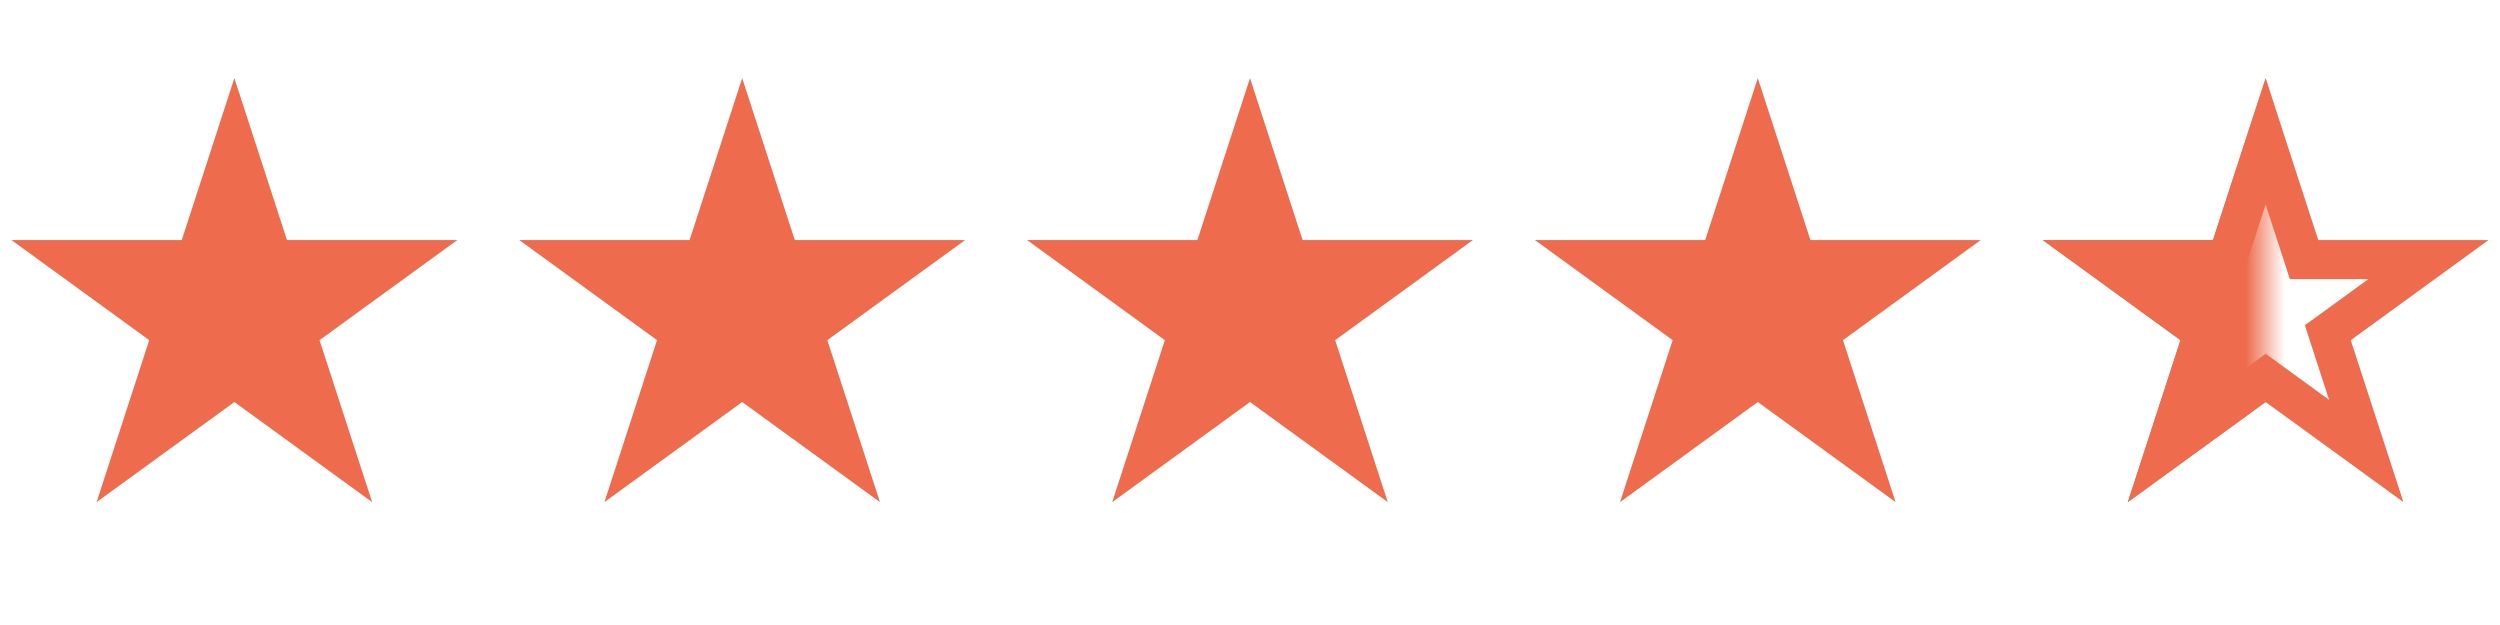
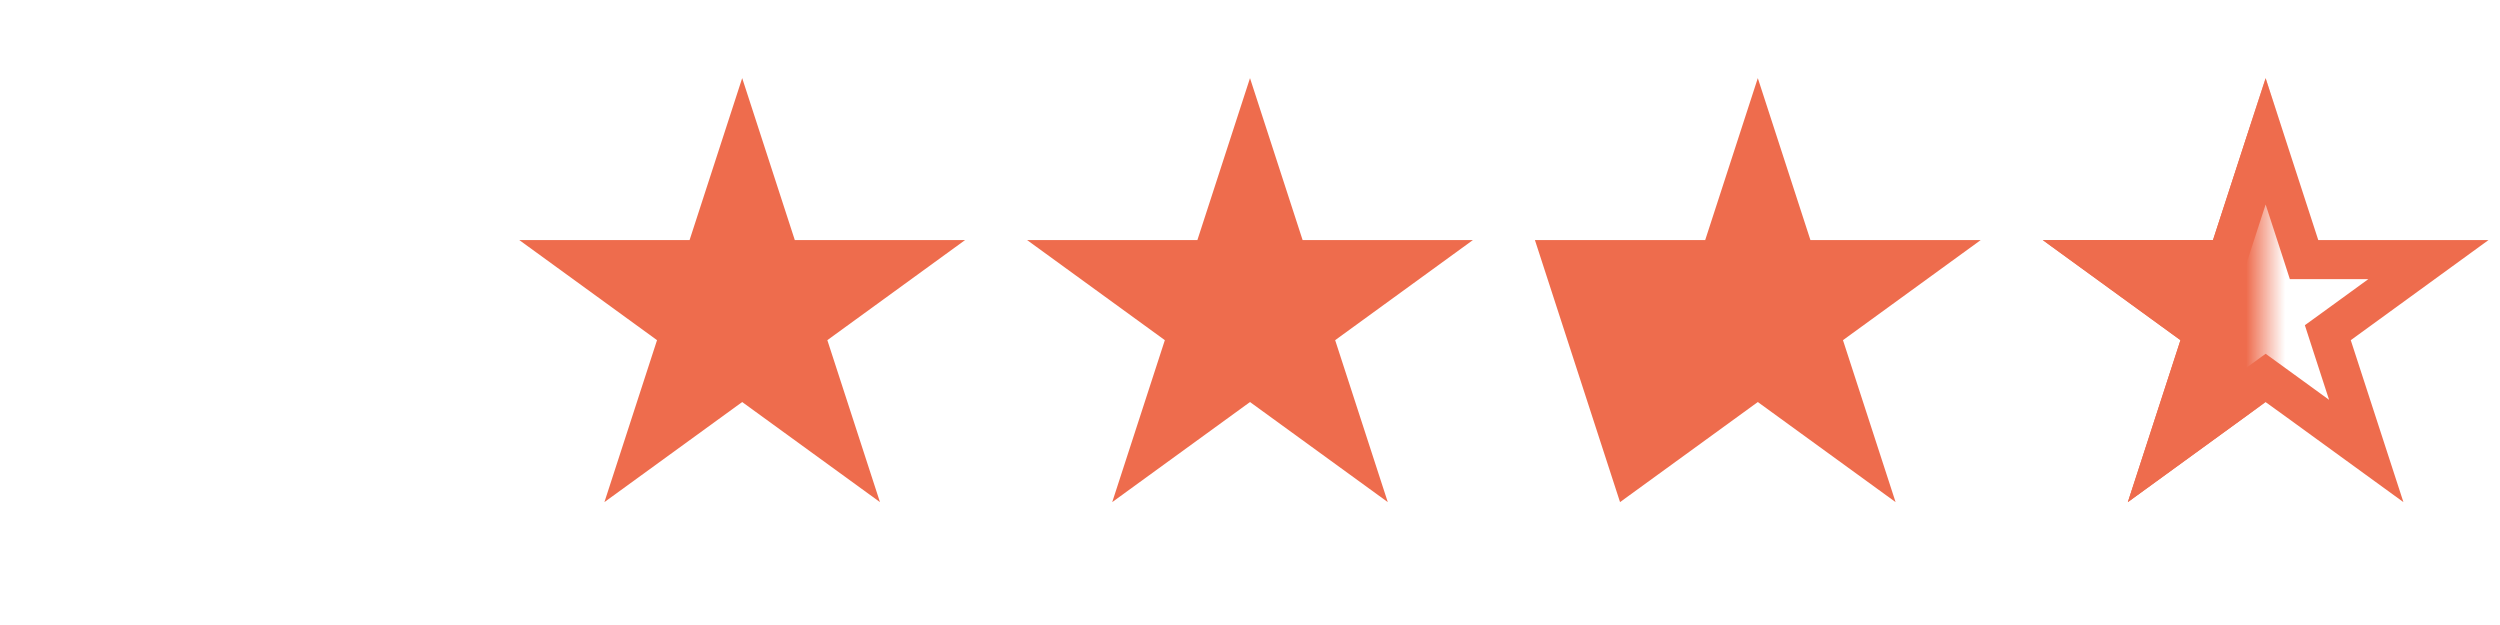
<svg xmlns="http://www.w3.org/2000/svg" width="64" height="16" viewBox="0 0 64 16" fill="none">
-   <path d="M6 2L7.347 6.146H11.706L8.18 8.708L9.527 12.854L6 10.292L2.473 12.854L3.82 8.708L0.294 6.146H4.653L6 2Z" fill="#EE6C4D" />
  <path d="M19 2L20.347 6.146H24.706L21.18 8.708L22.527 12.854L19 10.292L15.473 12.854L16.82 8.708L13.294 6.146H17.653L19 2Z" fill="#EE6C4D" />
  <path d="M32 2L33.347 6.146H37.706L34.18 8.708L35.527 12.854L32 10.292L28.473 12.854L29.82 8.708L26.294 6.146H30.653L32 2Z" fill="#EE6C4D" />
-   <path d="M45 2L46.347 6.146H50.706L47.18 8.708L48.527 12.854L45 10.292L41.473 12.854L42.82 8.708L39.294 6.146H43.653L45 2Z" fill="#EE6C4D" />
+   <path d="M45 2L46.347 6.146H50.706L47.18 8.708L48.527 12.854L45 10.292L41.473 12.854L39.294 6.146H43.653L45 2Z" fill="#EE6C4D" />
  <path d="M58 3.618L58.872 6.3L58.984 6.646H59.347H62.167L59.886 8.304L59.592 8.517L59.704 8.863L60.576 11.545L58.294 9.887L58 9.674L57.706 9.887L55.424 11.545L56.296 8.863L56.408 8.517L56.114 8.304L53.833 6.646H56.653H57.016L57.128 6.3L58 3.618Z" stroke="#EE6C4D" />
  <mask id="mask0_310_11" style="mask-type:alpha" maskUnits="userSpaceOnUse" x="52" y="0" width="6" height="16">
    <rect width="6" height="16" transform="matrix(-1 0 0 1 58 0)" fill="#D9D9D9" />
  </mask>
  <g mask="url(#mask0_310_11)">
    <path d="M58 2L59.347 6.146H63.706L60.18 8.708L61.527 12.854L58 10.292L54.473 12.854L55.82 8.708L52.294 6.146H56.653L58 2Z" fill="#EE6C4D" />
  </g>
</svg>